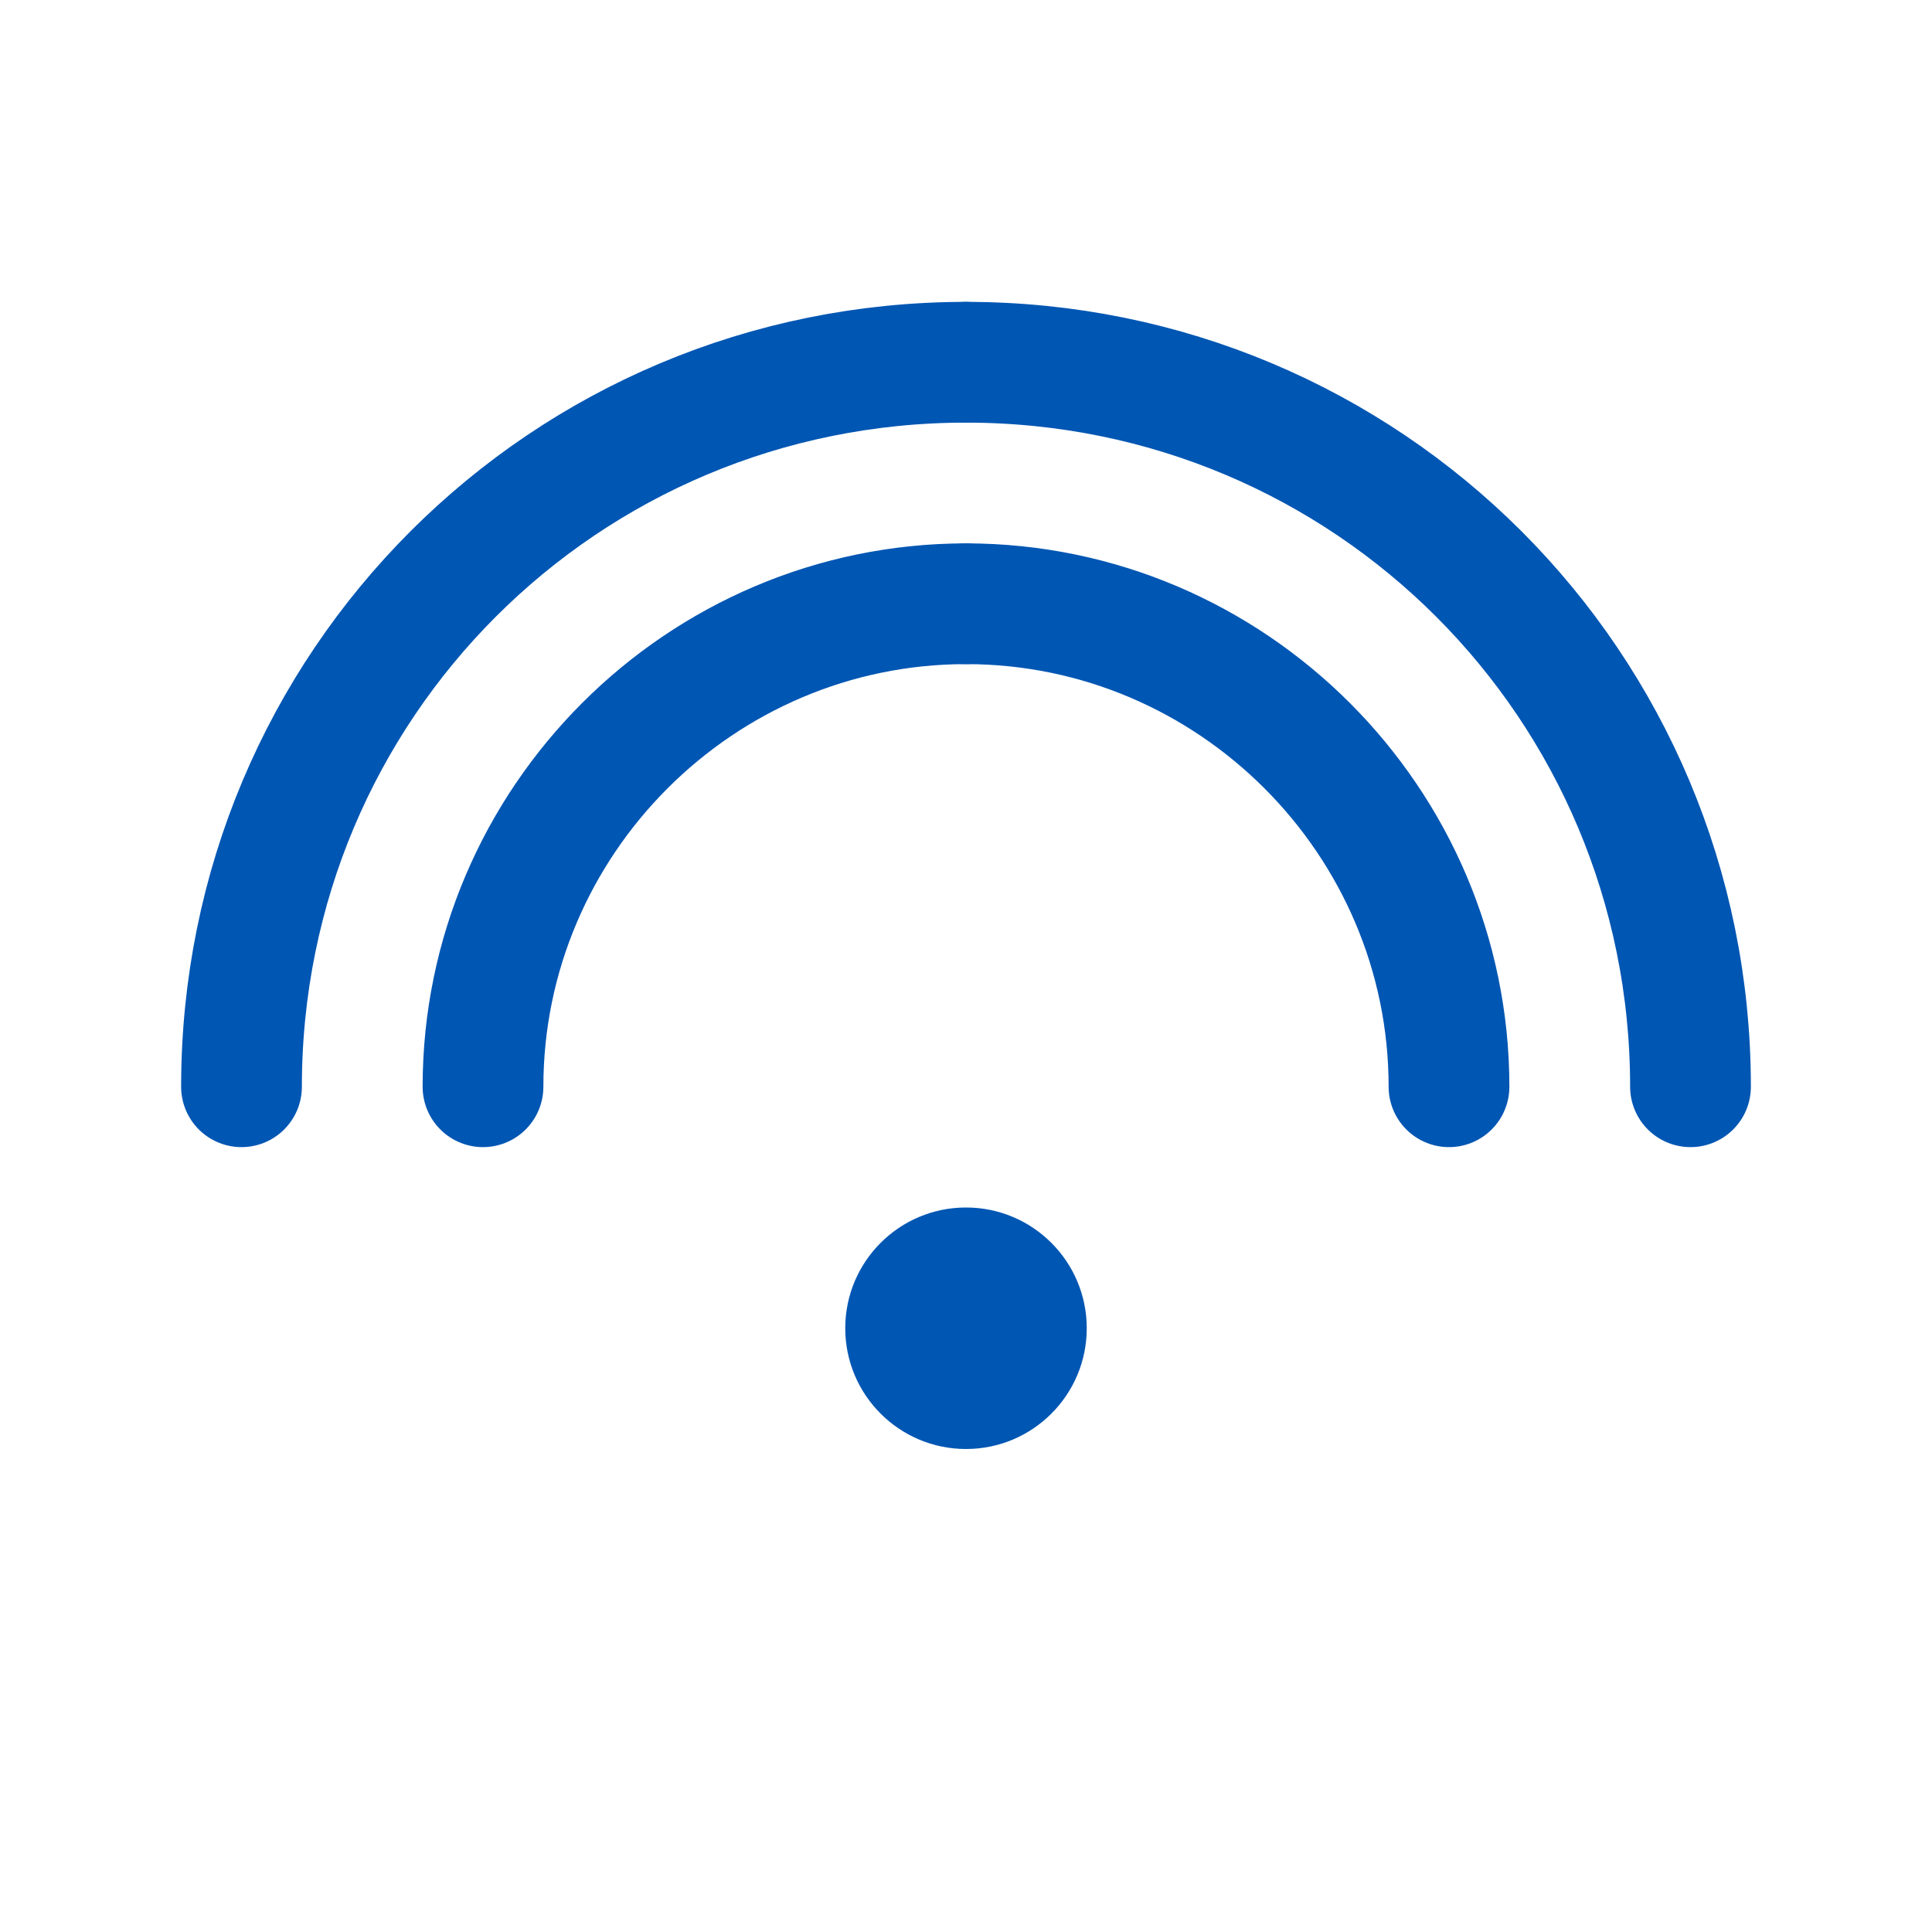
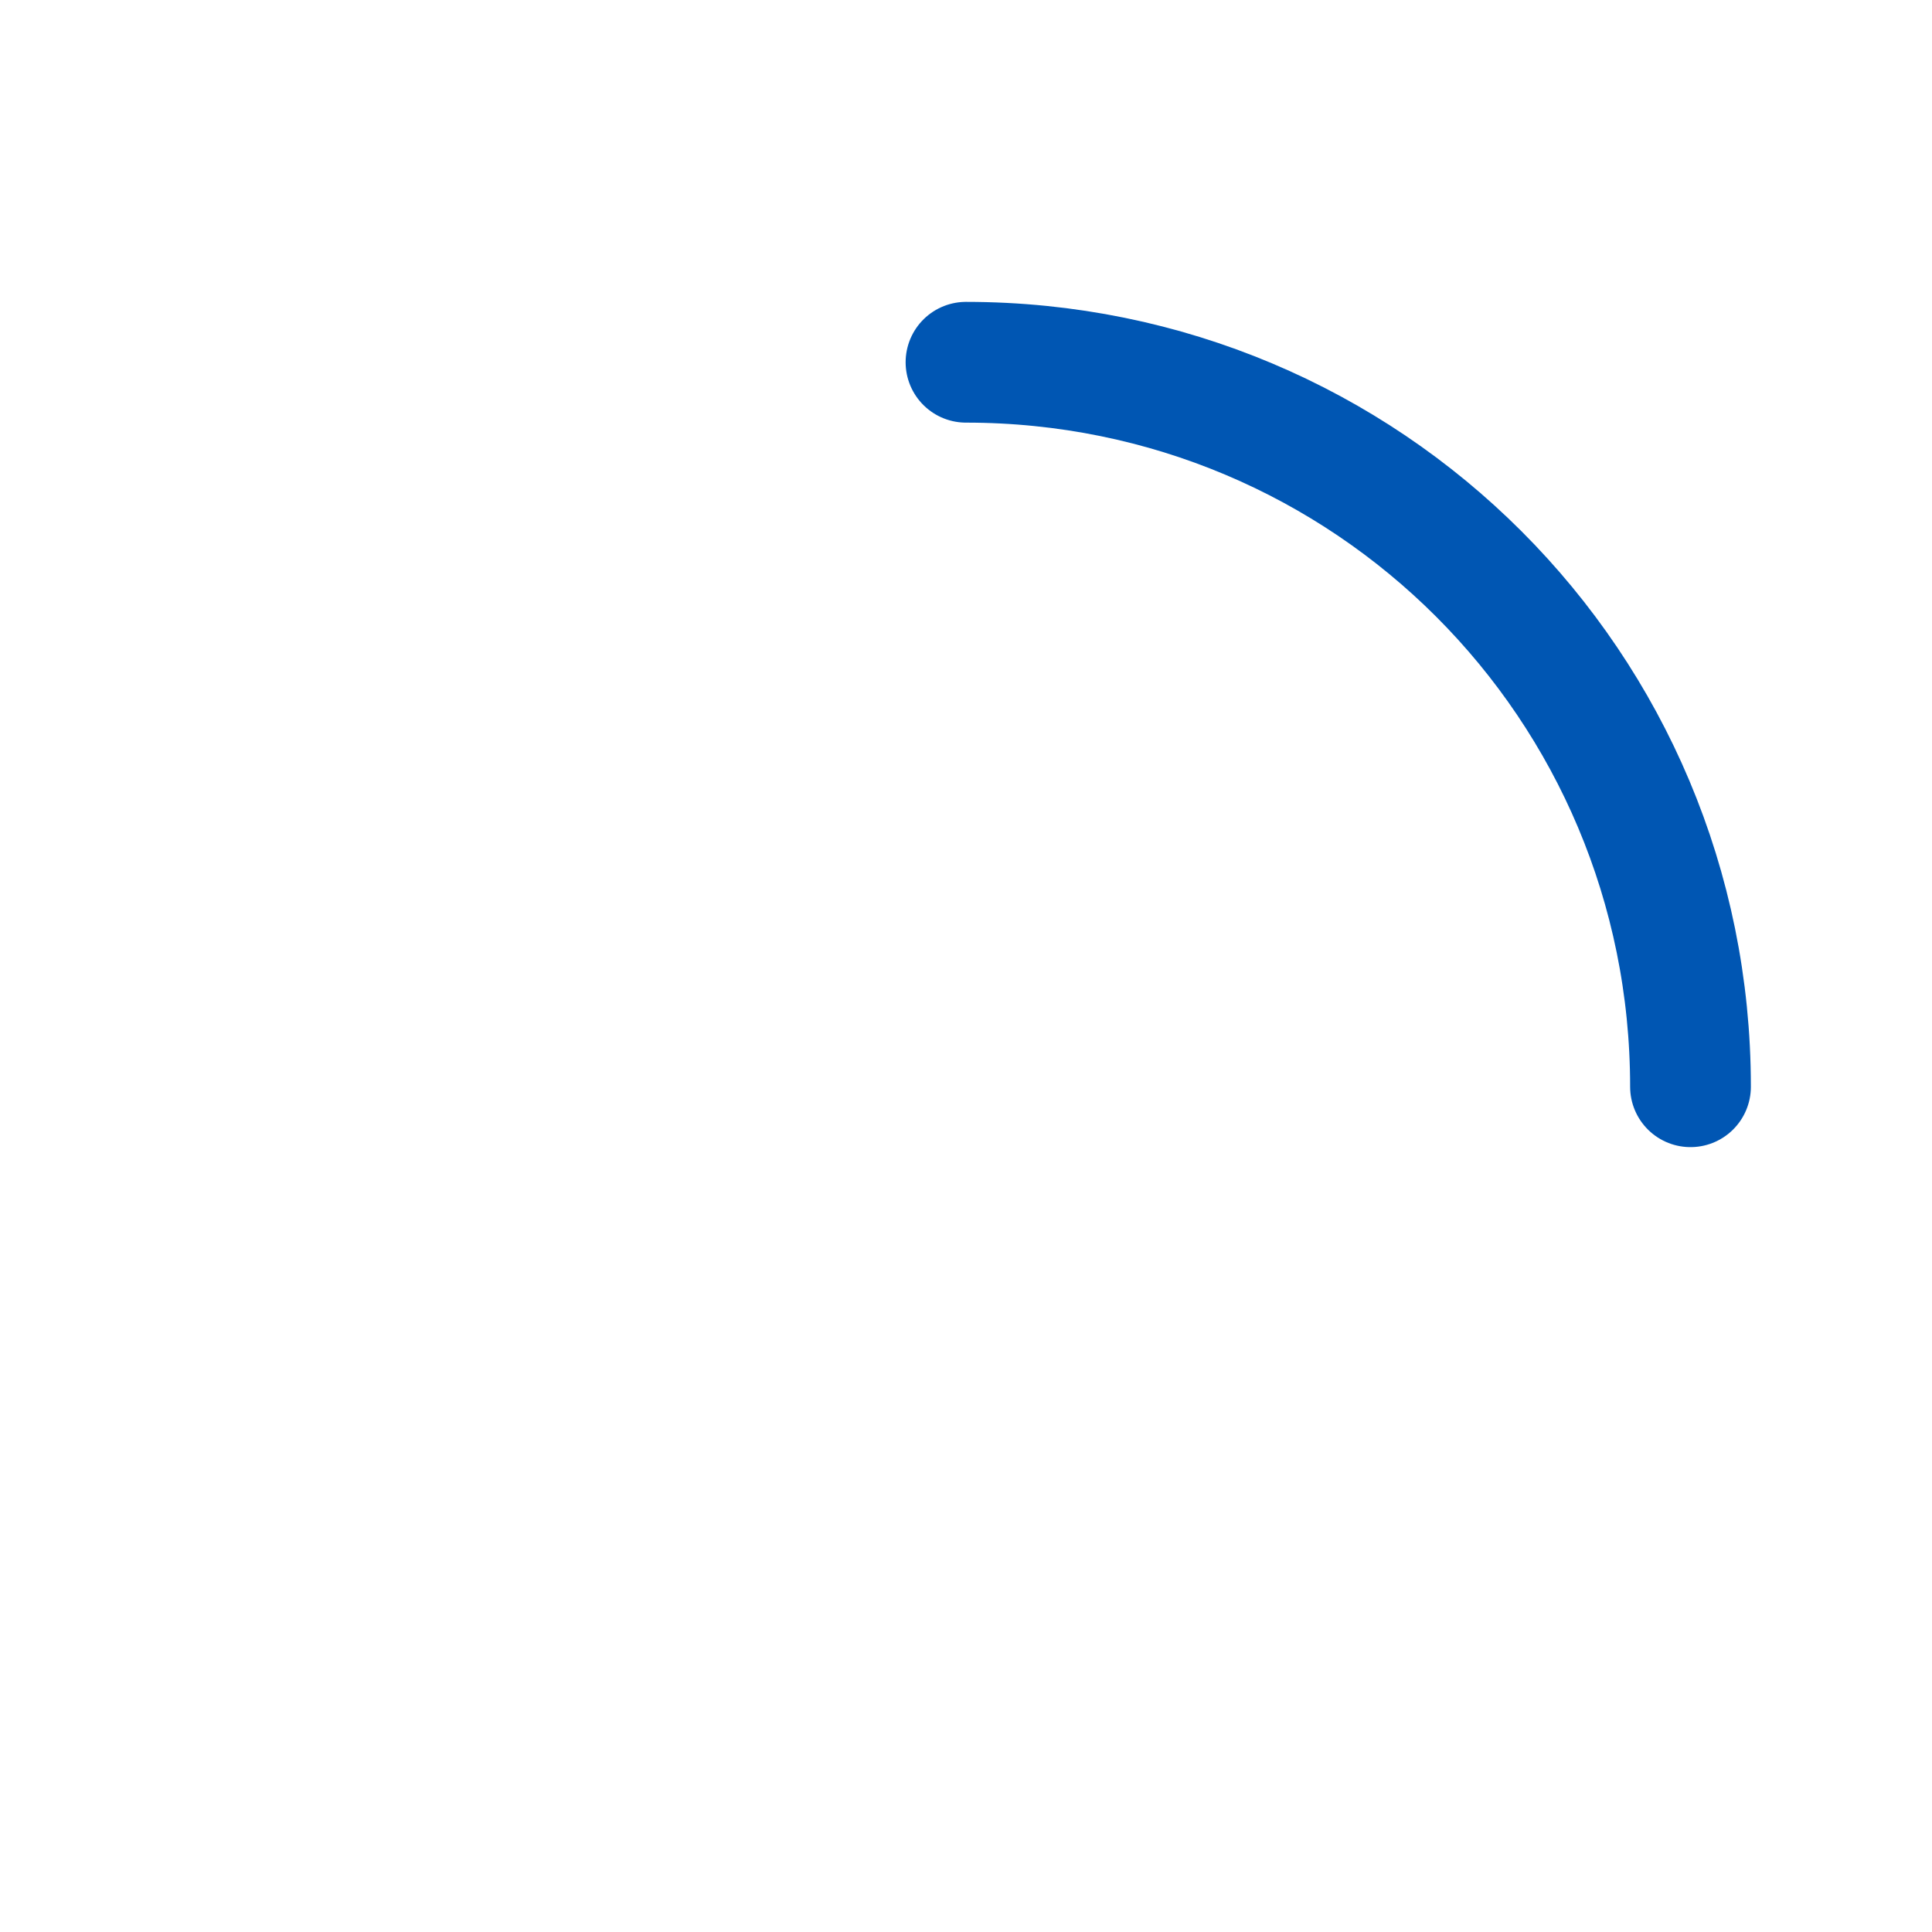
<svg xmlns="http://www.w3.org/2000/svg" width="64" height="64" viewBox="0 0 64 64" fill="none">
-   <path d="M32 48C34.209 48 36 46.209 36 44C36 41.791 34.209 40 32 40C29.791 40 28 41.791 28 44C28 46.209 29.791 48 32 48Z" fill="#0056B3" />
-   <path d="M32 12C18.7 12 8 22.7 8 36" stroke="#0056B3" stroke-width="4" stroke-linecap="round" />
  <path d="M56 36C56 22.7 45.3 12 32 12" stroke="#0056B3" stroke-width="4" stroke-linecap="round" />
-   <path d="M16 36C16 27.2 23.2 20 32 20" stroke="#0056B3" stroke-width="4" stroke-linecap="round" />
-   <path d="M48 36C48 27.2 40.8 20 32 20" stroke="#0056B3" stroke-width="4" stroke-linecap="round" />
</svg>